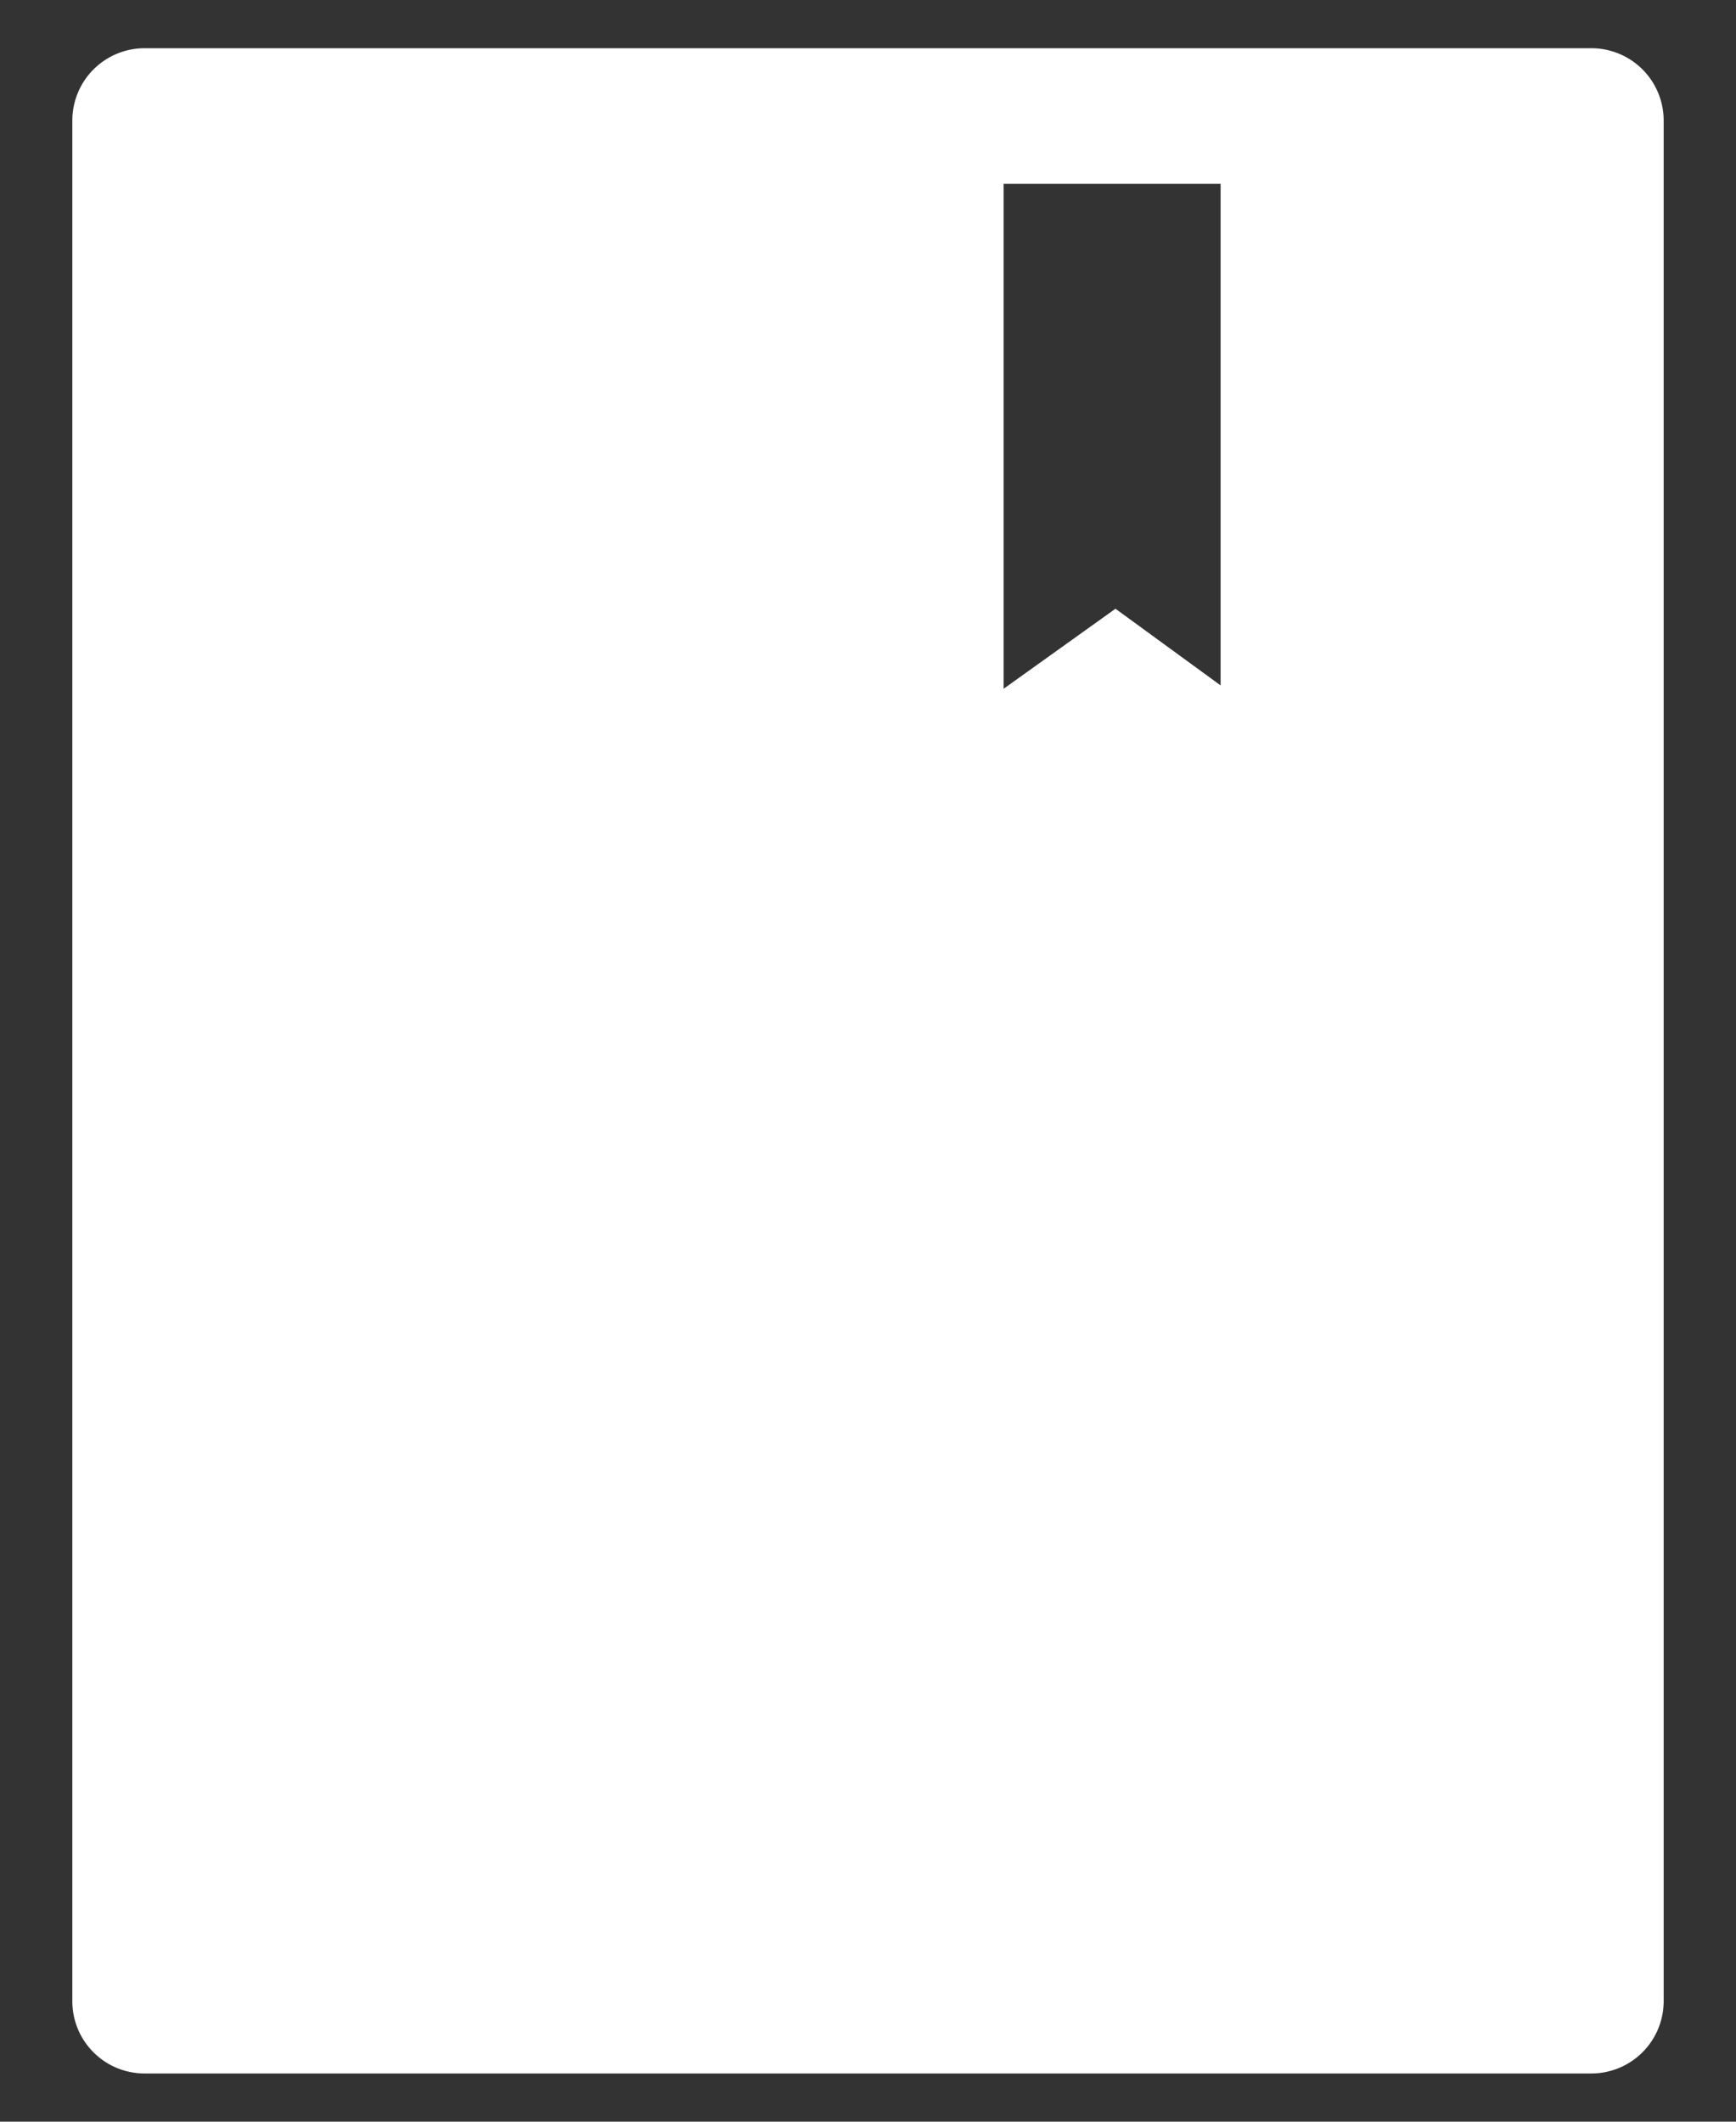
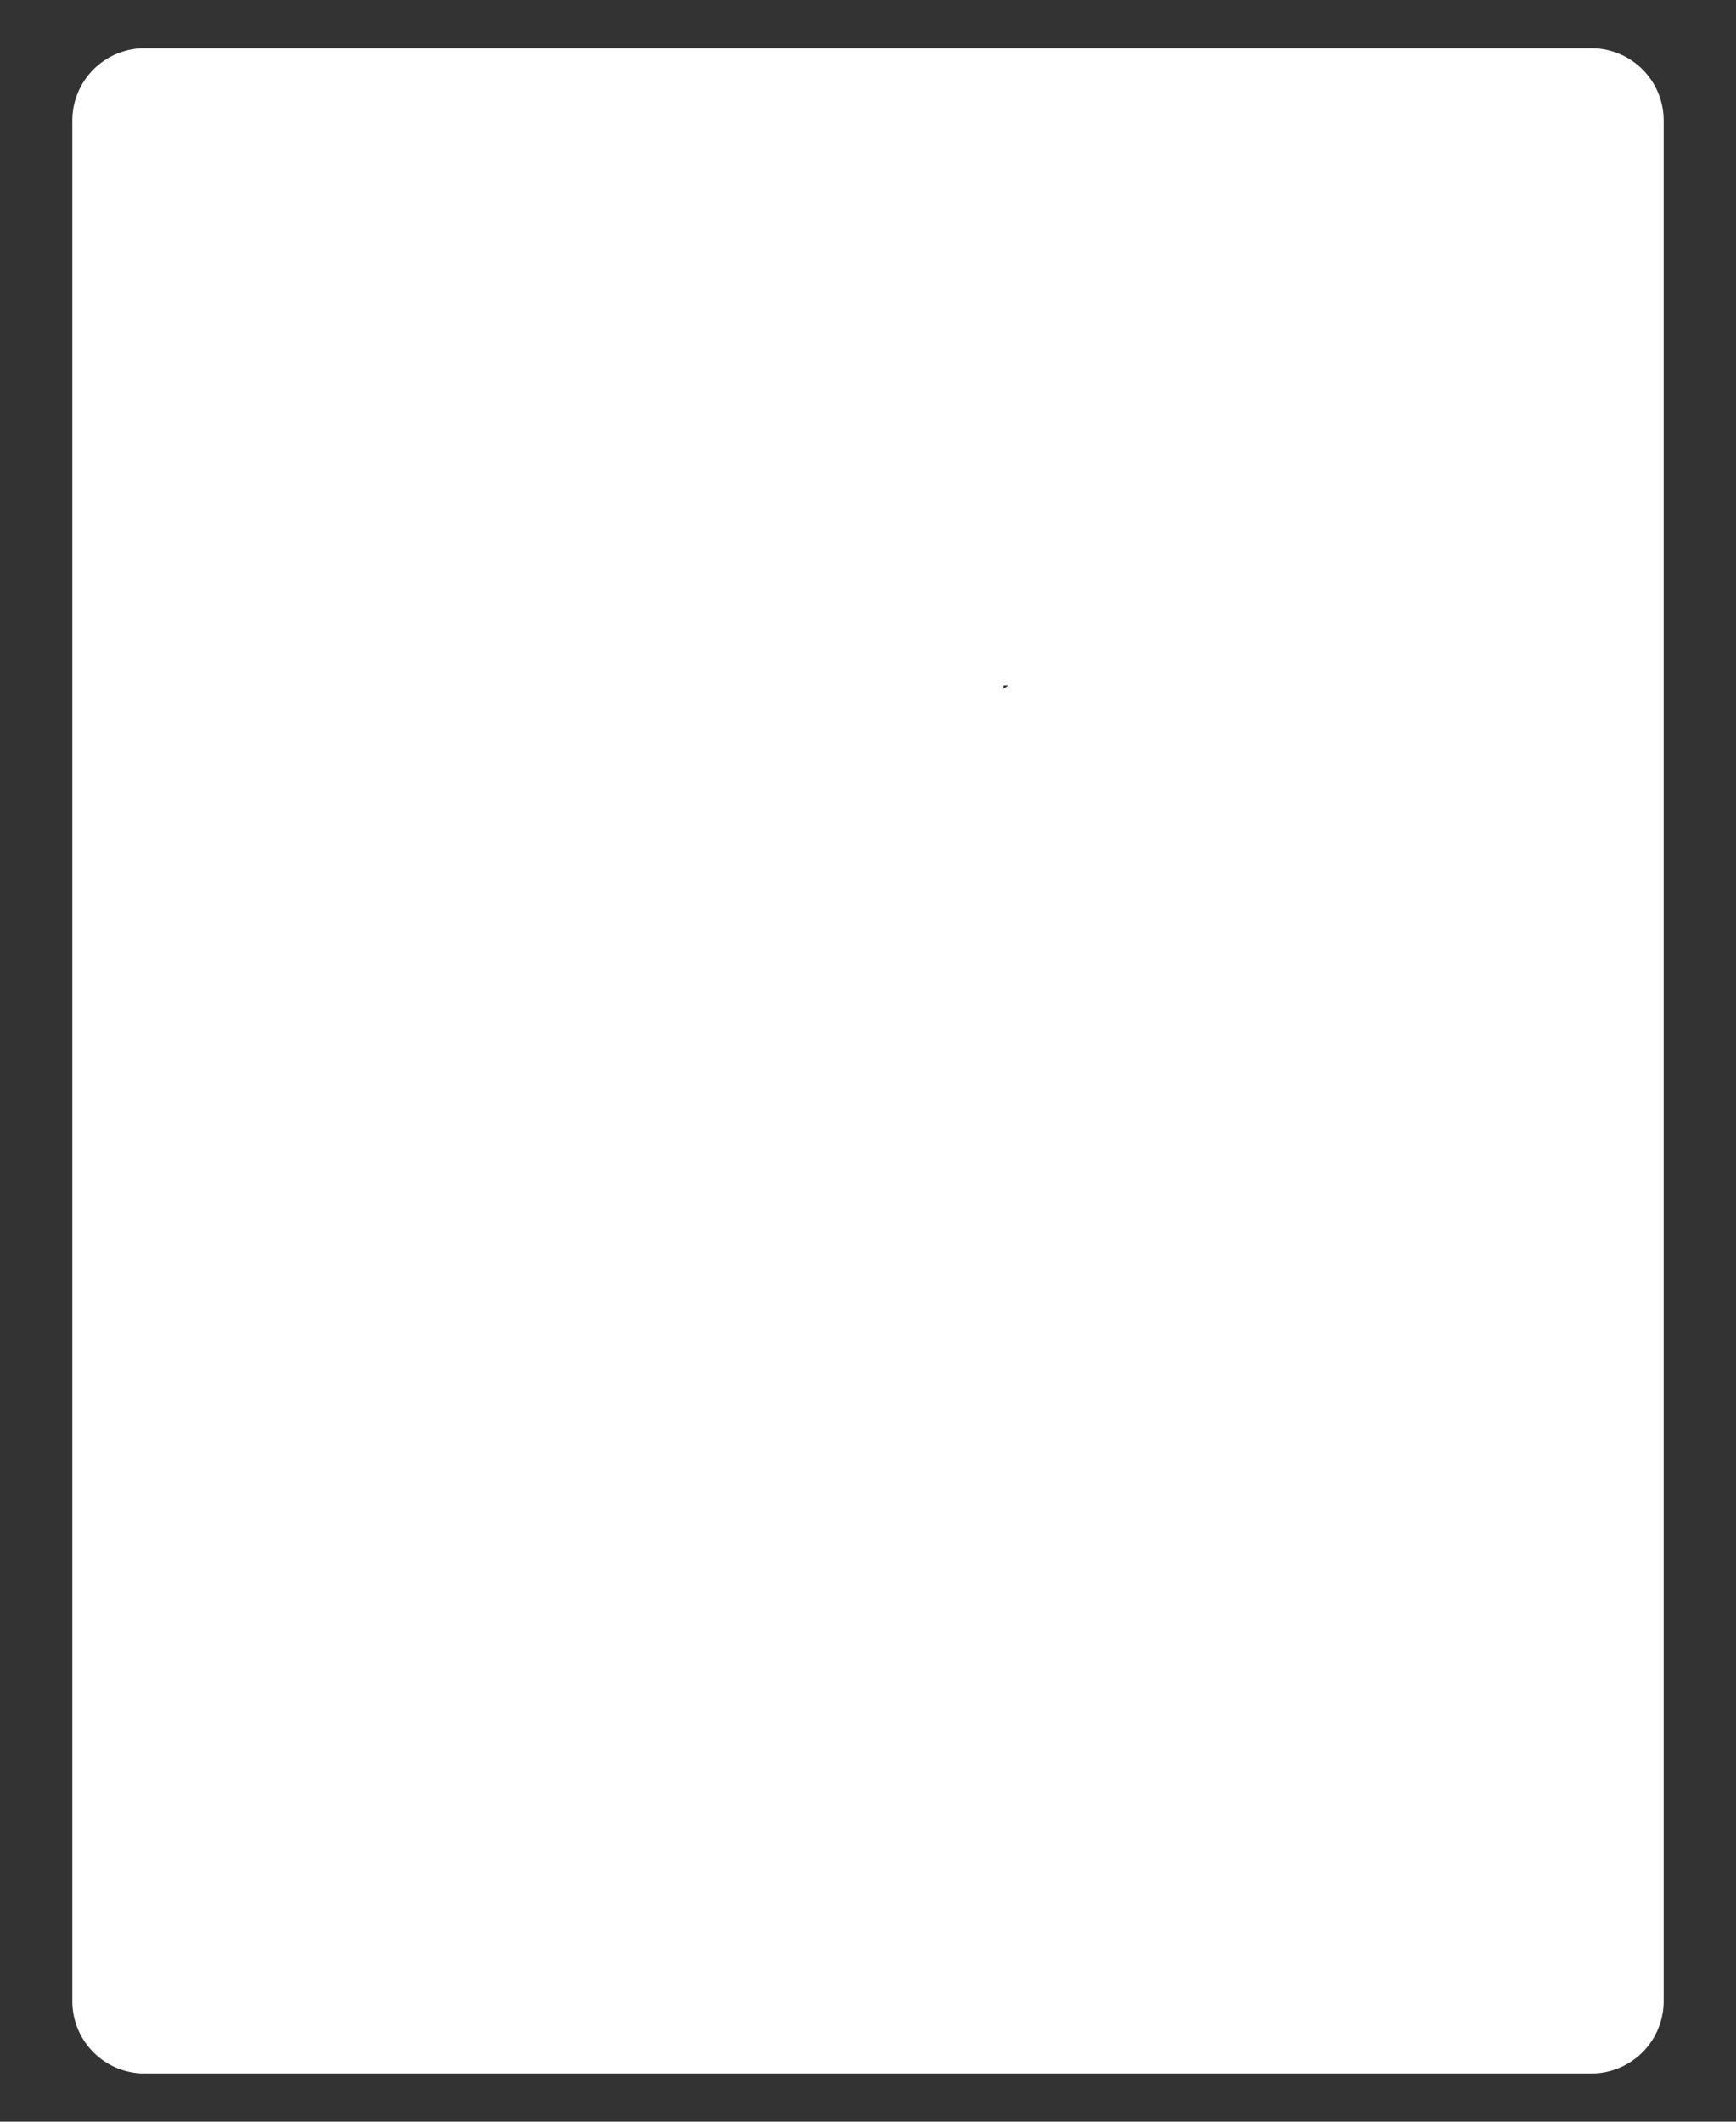
<svg xmlns="http://www.w3.org/2000/svg" width="18" height="22" fill="none">
  <rect width="100%" height="100%" fill="#333333" stroke="none" />
-   <path d="M16.5.5h-15a.75.75 0 00-.75.75v19.5c0 .415.335.75.75.75h15a.75.75 0 00.75-.75V1.25A.75.75 0 0016.5.5zm-3.844 6.607l-1.09-.795-1.16.83V1.906h2.25v5.201z" fill="#fff" />
+   <path d="M16.5.5h-15a.75.75 0 00-.75.75v19.5c0 .415.335.75.75.75h15a.75.75 0 00.75-.75V1.25A.75.75 0 0016.5.5zm-3.844 6.607l-1.09-.795-1.16.83V1.906v5.201z" fill="#fff" />
</svg>